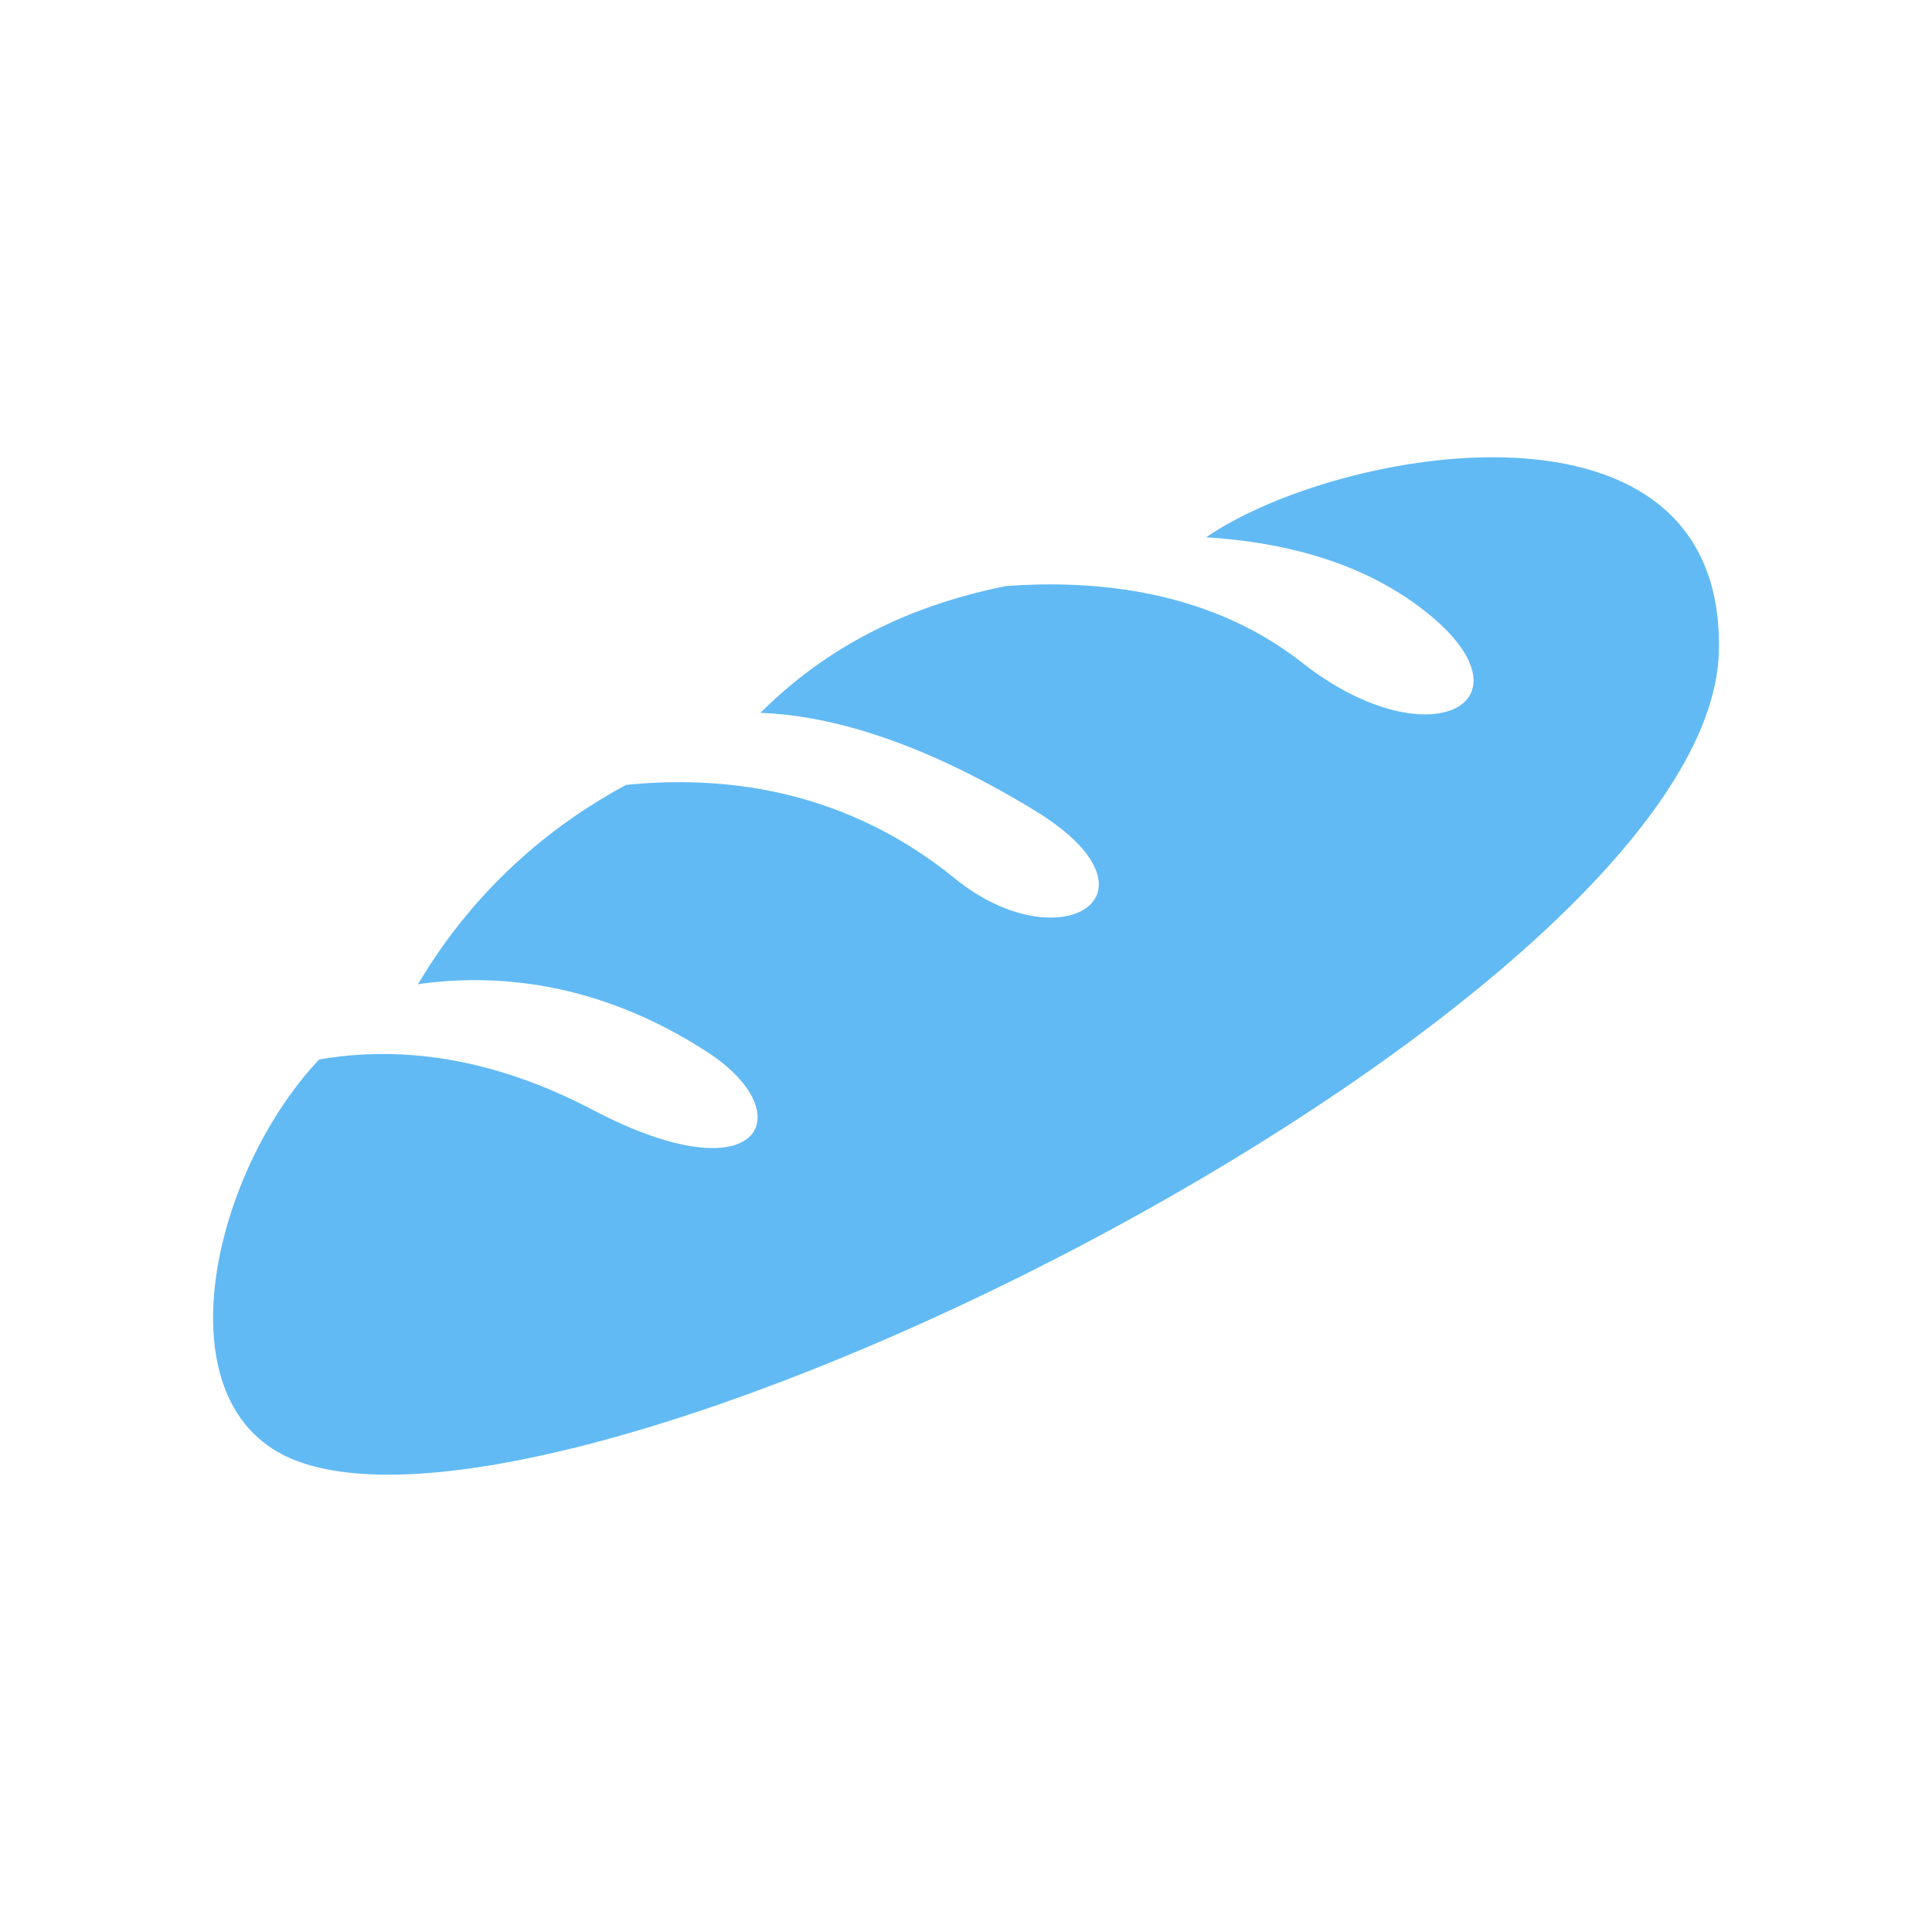
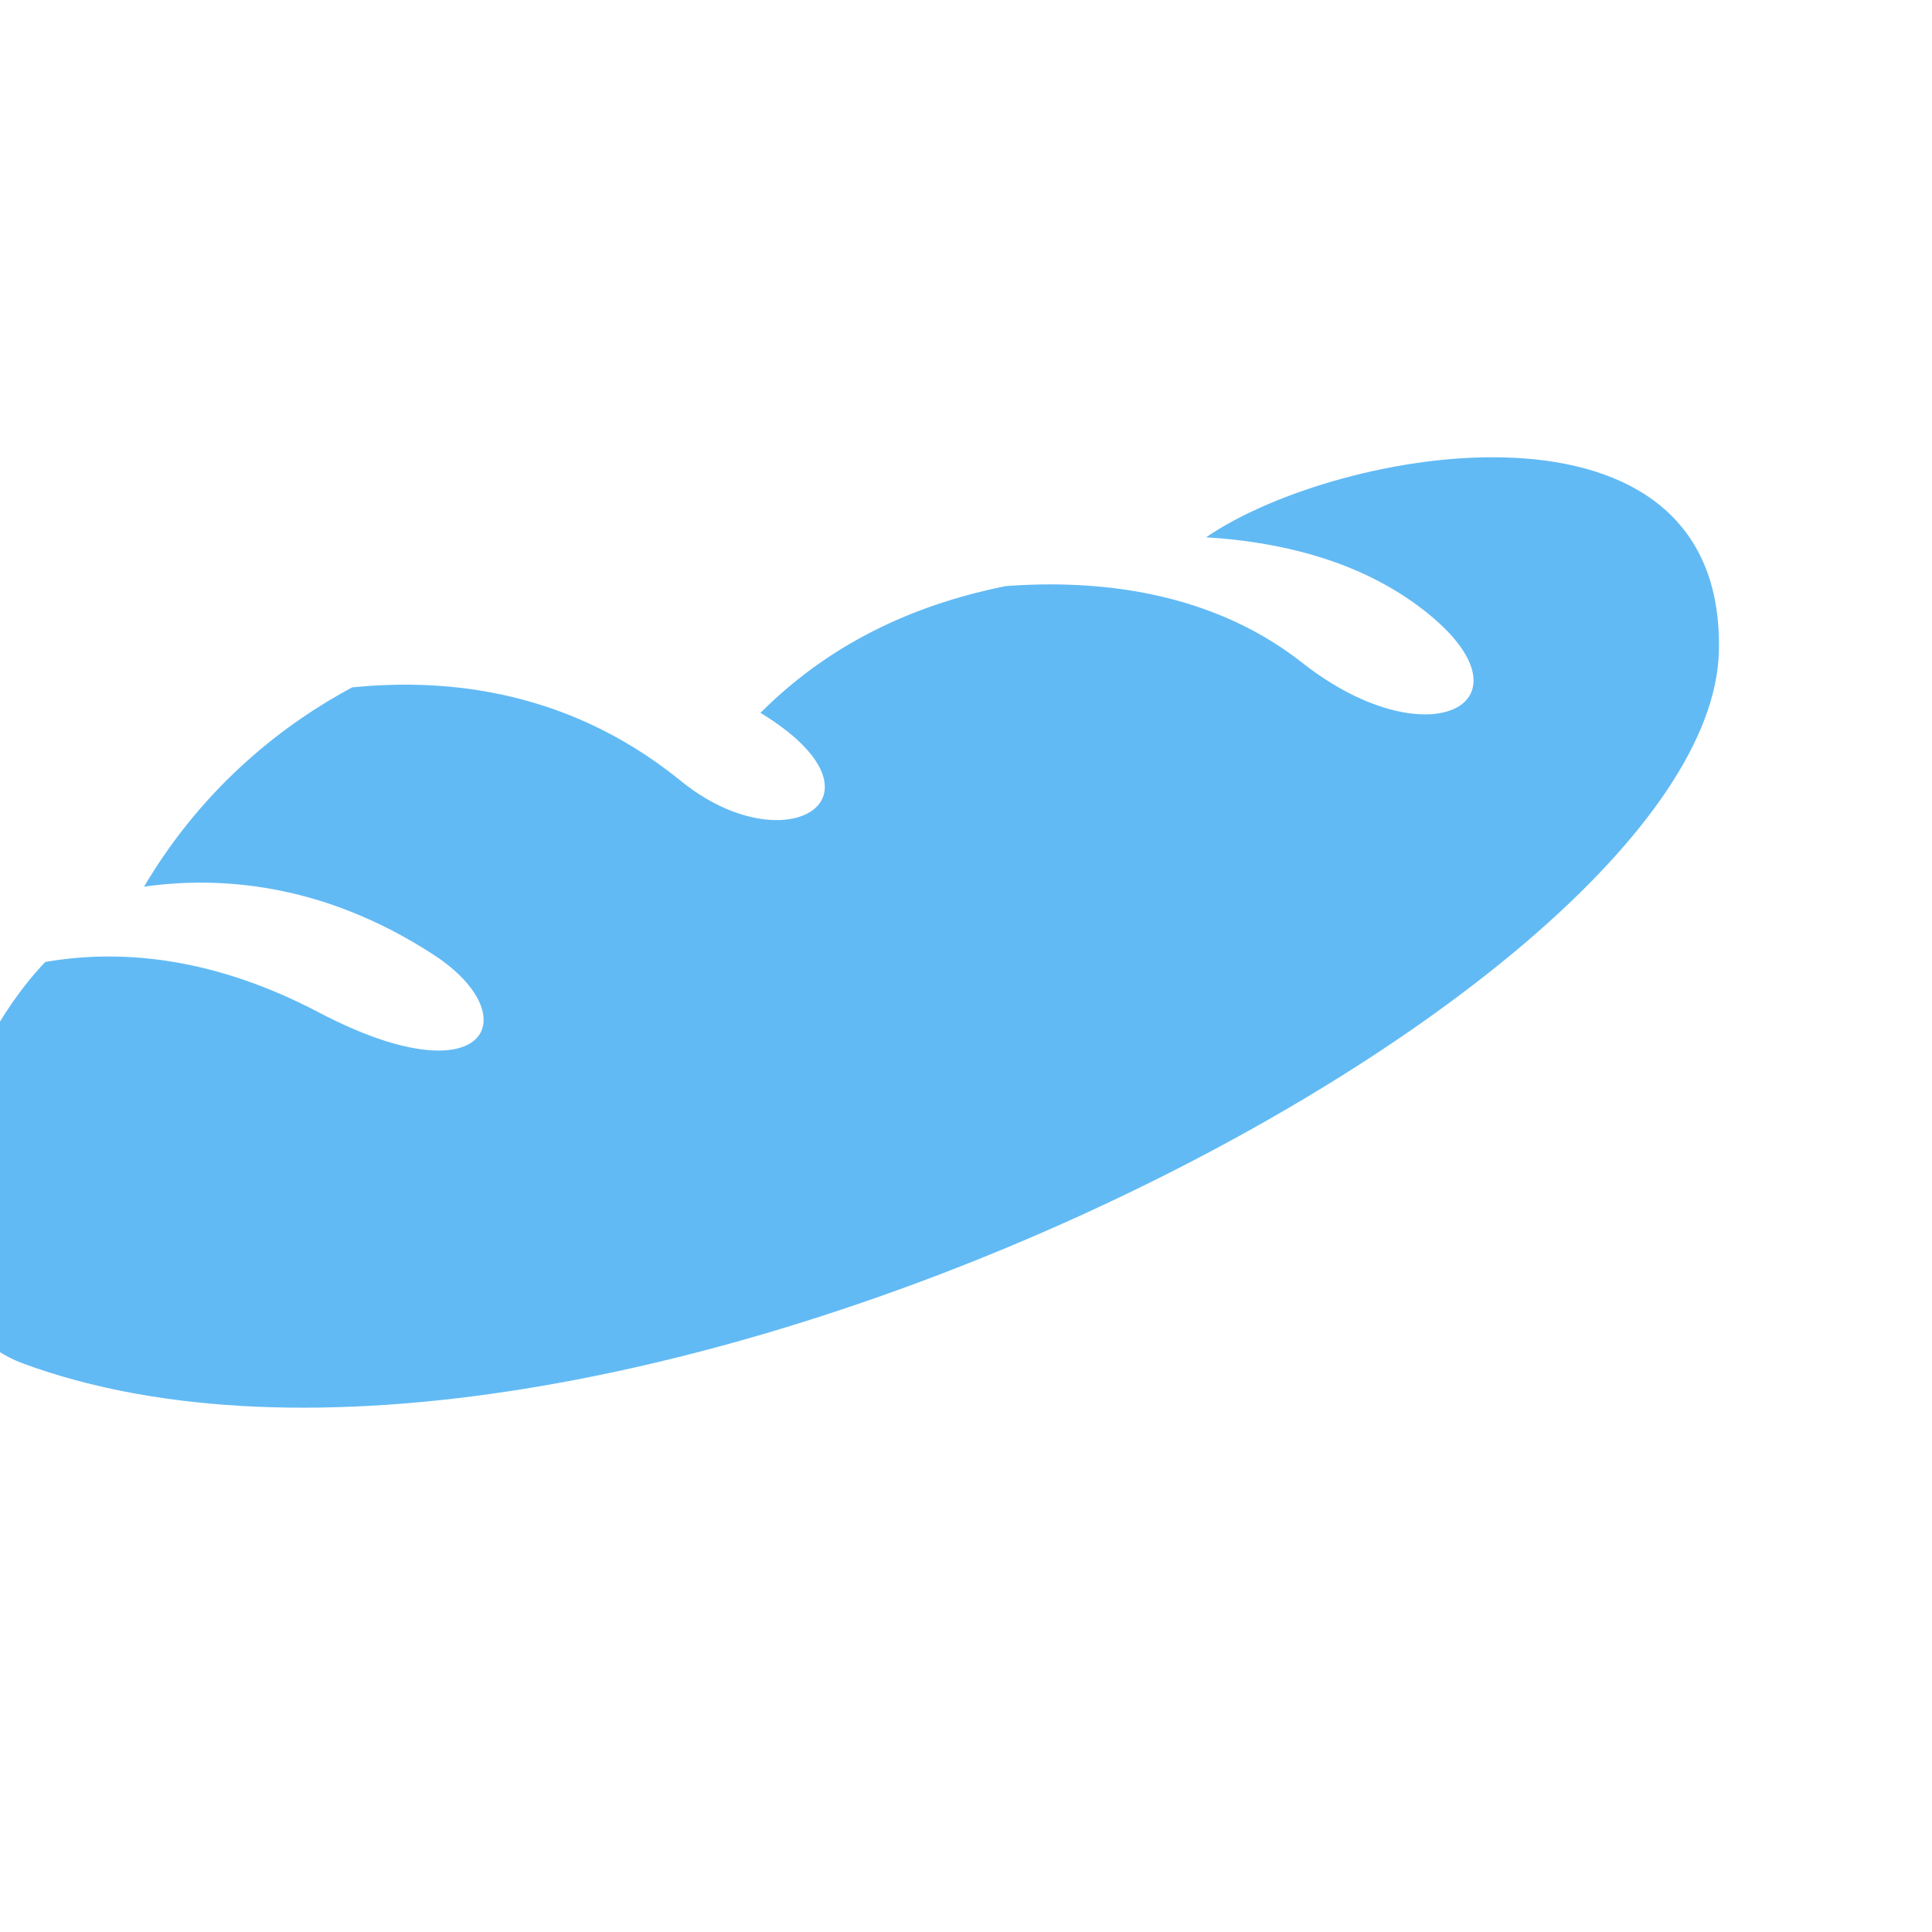
<svg xmlns="http://www.w3.org/2000/svg" version="1.1" id="Layer_1" x="0px" y="0px" width="56.693px" height="56.693px" viewBox="0 0 56.693 56.693" enable-background="new 0 0 56.693 56.693" xml:space="preserve">
-   <path fill="#62BAF4" d="M50.439,19.113c0.195-8.019-11.17-6.01-15.046-3.347c2.127,0.132,4.372,0.656,6.191,1.992  c3.771,2.771,0.438,4.687-3.375,1.687c-2.944-2.316-6.564-2.403-8.7-2.247c-2.377,0.484-4.964,1.488-7.194,3.72  c1.781,0.062,4.449,0.673,8.04,2.861c4.071,2.48,0.746,4.505-2.333,2c-3.56-2.897-7.363-2.973-9.647-2.748  c-1.912,1.024-4.314,2.816-6.109,5.849c2.154-0.307,5.219-0.14,8.506,2.003c2.781,1.813,1.549,4.271-3.375,1.687  c-2.972-1.56-5.672-1.889-8.03-1.481c-3.178,3.356-4.733,10.222-0.678,11.773C17.189,46.113,50.189,29.363,50.439,19.113z" />
+   <path fill="#62BAF4" d="M50.439,19.113c0.195-8.019-11.17-6.01-15.046-3.347c2.127,0.132,4.372,0.656,6.191,1.992  c3.771,2.771,0.438,4.687-3.375,1.687c-2.944-2.316-6.564-2.403-8.7-2.247c-2.377,0.484-4.964,1.488-7.194,3.72  c4.071,2.48,0.746,4.505-2.333,2c-3.56-2.897-7.363-2.973-9.647-2.748  c-1.912,1.024-4.314,2.816-6.109,5.849c2.154-0.307,5.219-0.14,8.506,2.003c2.781,1.813,1.549,4.271-3.375,1.687  c-2.972-1.56-5.672-1.889-8.03-1.481c-3.178,3.356-4.733,10.222-0.678,11.773C17.189,46.113,50.189,29.363,50.439,19.113z" />
  <g>
</g>
  <g>
</g>
  <g>
</g>
  <g>
</g>
  <g>
</g>
  <g>
</g>
</svg>